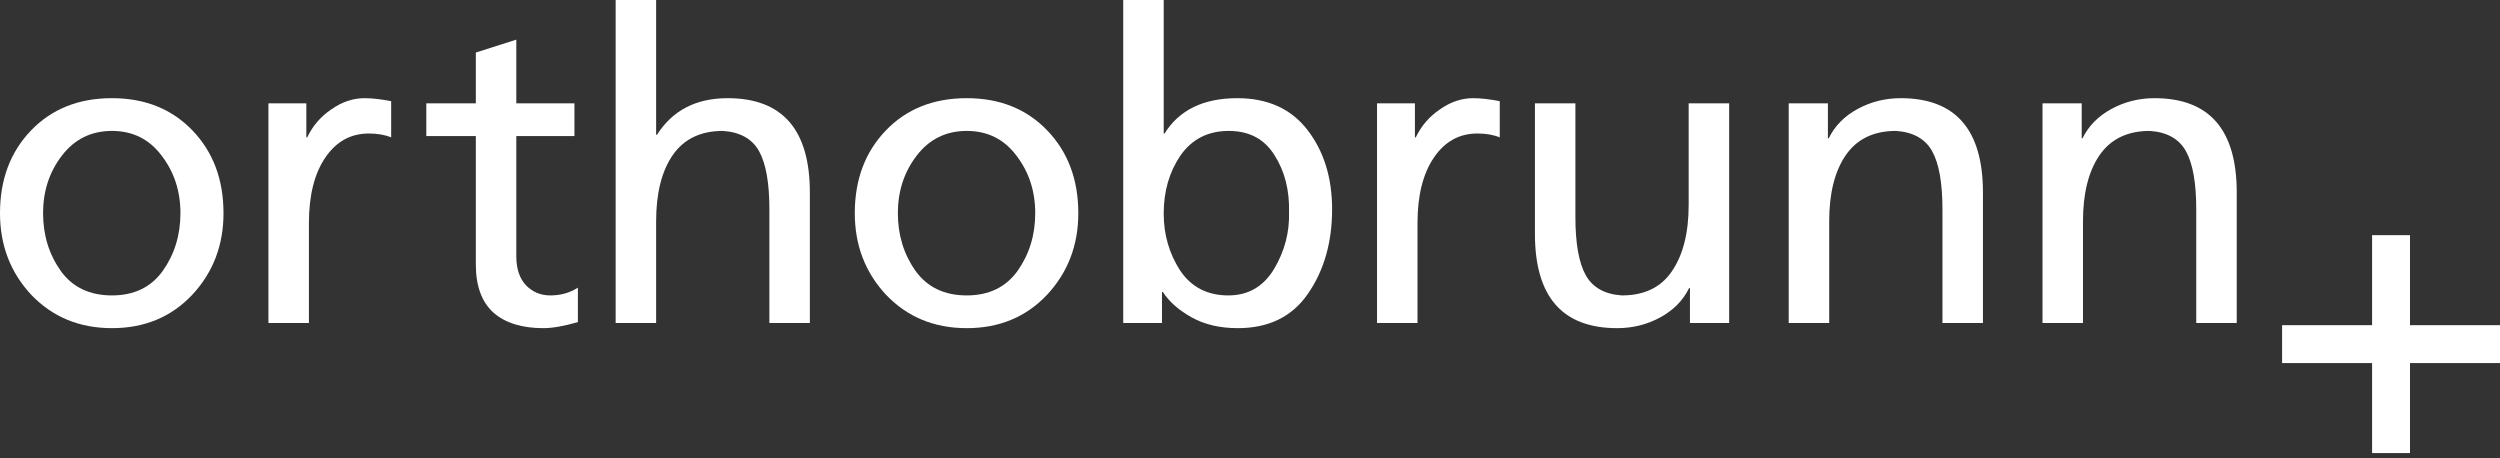
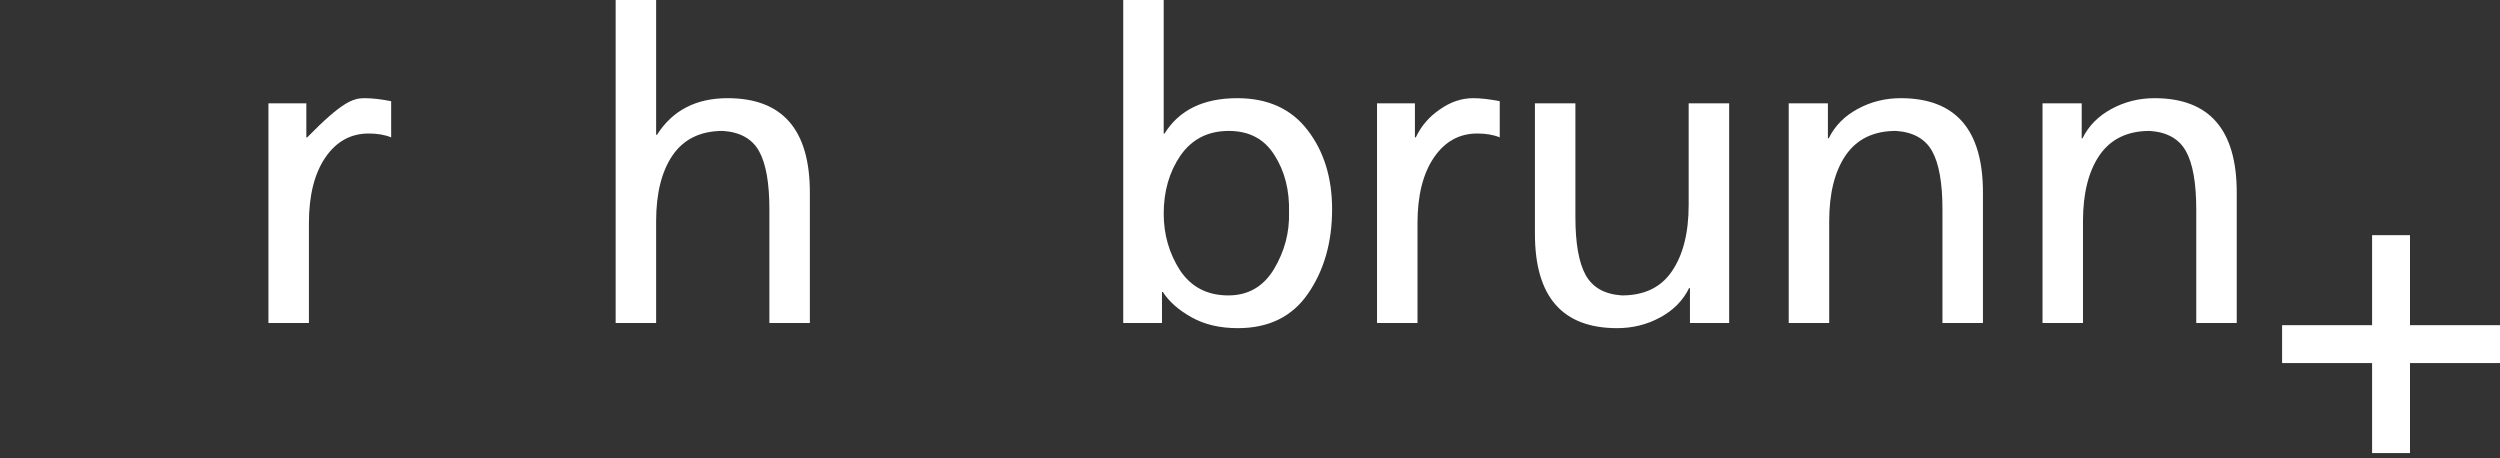
<svg xmlns="http://www.w3.org/2000/svg" width="180" height="33" viewBox="0 0 180 33" fill="none">
  <rect x="0" y="0" width="180" height="33" fill="#333333" stroke="none" />
-   <path d="M0 15.348C0 12.93 0.744 10.945 2.232 9.395C3.721 7.845 5.664 7.069 8.062 7.069C10.439 7.069 12.372 7.845 13.86 9.395C15.348 10.945 16.092 12.93 16.092 15.348C16.092 17.663 15.338 19.627 13.829 21.239C12.32 22.831 10.398 23.627 8.062 23.627C5.726 23.627 3.793 22.831 2.263 21.239C0.754 19.627 0 17.663 0 15.348ZM3.101 15.348C3.101 16.919 3.524 18.304 4.372 19.503C5.219 20.681 6.449 21.27 8.062 21.27C9.653 21.27 10.873 20.681 11.72 19.503C12.568 18.304 12.992 16.919 12.992 15.348C12.992 13.757 12.537 12.372 11.627 11.193C10.739 10.015 9.55 9.426 8.062 9.426C6.573 9.426 5.374 10.015 4.465 11.193C3.555 12.372 3.101 13.757 3.101 15.348Z" fill="#fff" />
-   <path d="M19.327 23.255V7.442H22.056V9.891H22.118C22.511 9.064 23.089 8.392 23.854 7.876C24.619 7.338 25.415 7.069 26.242 7.069C26.8 7.069 27.441 7.142 28.164 7.287V9.891C27.709 9.705 27.172 9.612 26.552 9.612C25.25 9.612 24.206 10.191 23.42 11.348C22.635 12.506 22.242 14.077 22.242 16.061V23.255H19.327Z" fill="#fff" />
-   <path d="M41.36 7.442V9.798H37.174V18.449C37.174 19.338 37.402 20.03 37.856 20.526C38.332 21.022 38.921 21.27 39.624 21.27C40.368 21.27 41.029 21.084 41.608 20.712V23.193C40.595 23.482 39.769 23.627 39.128 23.627C37.577 23.627 36.378 23.255 35.531 22.511C34.683 21.746 34.26 20.588 34.26 19.038V9.798H30.694V7.442H34.26V3.783L37.174 2.853V7.442H41.36Z" fill="#fff" />
+   <path d="M19.327 23.255V7.442H22.056V9.891H22.118C24.619 7.338 25.415 7.069 26.242 7.069C26.8 7.069 27.441 7.142 28.164 7.287V9.891C27.709 9.705 27.172 9.612 26.552 9.612C25.25 9.612 24.206 10.191 23.42 11.348C22.635 12.506 22.242 14.077 22.242 16.061V23.255H19.327Z" fill="#fff" />
  <path d="M44.327 23.255V0H47.241V9.705H47.303C48.419 7.948 50.114 7.069 52.388 7.069C56.336 7.069 58.31 9.333 58.31 13.86V23.255H55.396V15.069C55.396 13.167 55.148 11.772 54.652 10.883C54.156 9.994 53.288 9.509 52.047 9.426C50.435 9.426 49.226 10.015 48.419 11.193C47.634 12.351 47.241 13.932 47.241 15.937V23.255H44.327Z" fill="#fff" />
-   <path d="M61.545 15.348C61.545 12.93 62.289 10.945 63.778 9.395C65.266 7.845 67.209 7.069 69.607 7.069C71.984 7.069 73.917 7.845 75.405 9.395C76.894 10.945 77.638 12.93 77.638 15.348C77.638 17.663 76.883 19.627 75.374 21.239C73.865 22.831 71.943 23.627 69.607 23.627C67.271 23.627 65.338 22.831 63.809 21.239C62.3 19.627 61.545 17.663 61.545 15.348ZM64.646 15.348C64.646 16.919 65.07 18.304 65.917 19.503C66.765 20.681 67.995 21.27 69.607 21.27C71.199 21.27 72.418 20.681 73.266 19.503C74.113 18.304 74.537 16.919 74.537 15.348C74.537 13.757 74.082 12.372 73.173 11.193C72.284 10.015 71.095 9.426 69.607 9.426C68.119 9.426 66.92 10.015 66.01 11.193C65.101 12.372 64.646 13.757 64.646 15.348Z" fill="#fff" />
  <path d="M80.873 23.255V0H83.787V9.612H83.849C84.903 7.917 86.65 7.069 89.089 7.069C91.281 7.069 92.965 7.834 94.143 9.364C95.322 10.894 95.911 12.795 95.911 15.069C95.911 17.446 95.332 19.472 94.174 21.146C93.037 22.8 91.353 23.627 89.12 23.627C87.839 23.627 86.733 23.369 85.803 22.852C84.872 22.335 84.18 21.725 83.725 21.022H83.663V23.255H80.873ZM92.81 15.286C92.852 13.695 92.5 12.32 91.756 11.162C91.032 10.005 89.937 9.426 88.469 9.426C86.981 9.426 85.823 10.015 84.996 11.193C84.19 12.372 83.787 13.767 83.787 15.379C83.787 16.888 84.18 18.253 84.966 19.472C85.772 20.671 86.929 21.27 88.438 21.27C89.865 21.27 90.96 20.64 91.725 19.379C92.49 18.098 92.852 16.733 92.81 15.286Z" fill="#fff" />
  <path d="M99.146 23.255V7.442H101.874V9.891H101.936C102.329 9.064 102.908 8.392 103.673 7.876C104.437 7.338 105.233 7.069 106.06 7.069C106.618 7.069 107.259 7.142 107.982 7.287V9.891C107.528 9.705 106.99 9.612 106.37 9.612C105.068 9.612 104.024 10.191 103.238 11.348C102.453 12.506 102.06 14.077 102.06 16.061V23.255H99.146Z" fill="#fff" />
  <path d="M124.499 7.442V23.255H121.677V20.743H121.615C121.181 21.632 120.489 22.335 119.538 22.852C118.587 23.369 117.553 23.627 116.437 23.627C112.489 23.627 110.515 21.363 110.515 16.837V7.442H113.429V15.627C113.429 17.529 113.678 18.924 114.174 19.813C114.67 20.702 115.538 21.188 116.778 21.27C118.39 21.27 119.589 20.692 120.375 19.534C121.181 18.356 121.584 16.764 121.584 14.759V7.442H124.499Z" fill="#fff" />
  <path d="M128.788 23.255V7.442H131.609V9.953H131.671C132.106 9.064 132.798 8.361 133.749 7.845C134.7 7.328 135.733 7.069 136.85 7.069C140.798 7.069 142.772 9.333 142.772 13.86V23.255H139.857V15.069C139.857 13.167 139.609 11.772 139.113 10.883C138.617 9.994 137.749 9.509 136.508 9.426C134.896 9.426 133.687 10.015 132.881 11.193C132.095 12.351 131.702 13.932 131.702 15.937V23.255H128.788Z" fill="#fff" />
  <path d="M147.061 23.255V7.442H149.882V9.953H149.944C150.379 9.064 151.071 8.361 152.022 7.845C152.973 7.328 154.006 7.069 155.123 7.069C159.071 7.069 161.045 9.333 161.045 13.86V23.255H158.13V15.069C158.13 13.167 157.882 11.772 157.386 10.883C156.89 9.994 156.022 9.509 154.781 9.426C153.169 9.426 151.96 10.015 151.154 11.193C150.368 12.351 149.975 13.932 149.975 15.937V23.255H147.061Z" fill="#fff" />
  <path d="M164.311 26.141V23.413H170.791V16.932H173.519V23.413H180V26.141H173.519V32.621H170.791V26.141H164.311Z" fill="#fff" />
</svg>